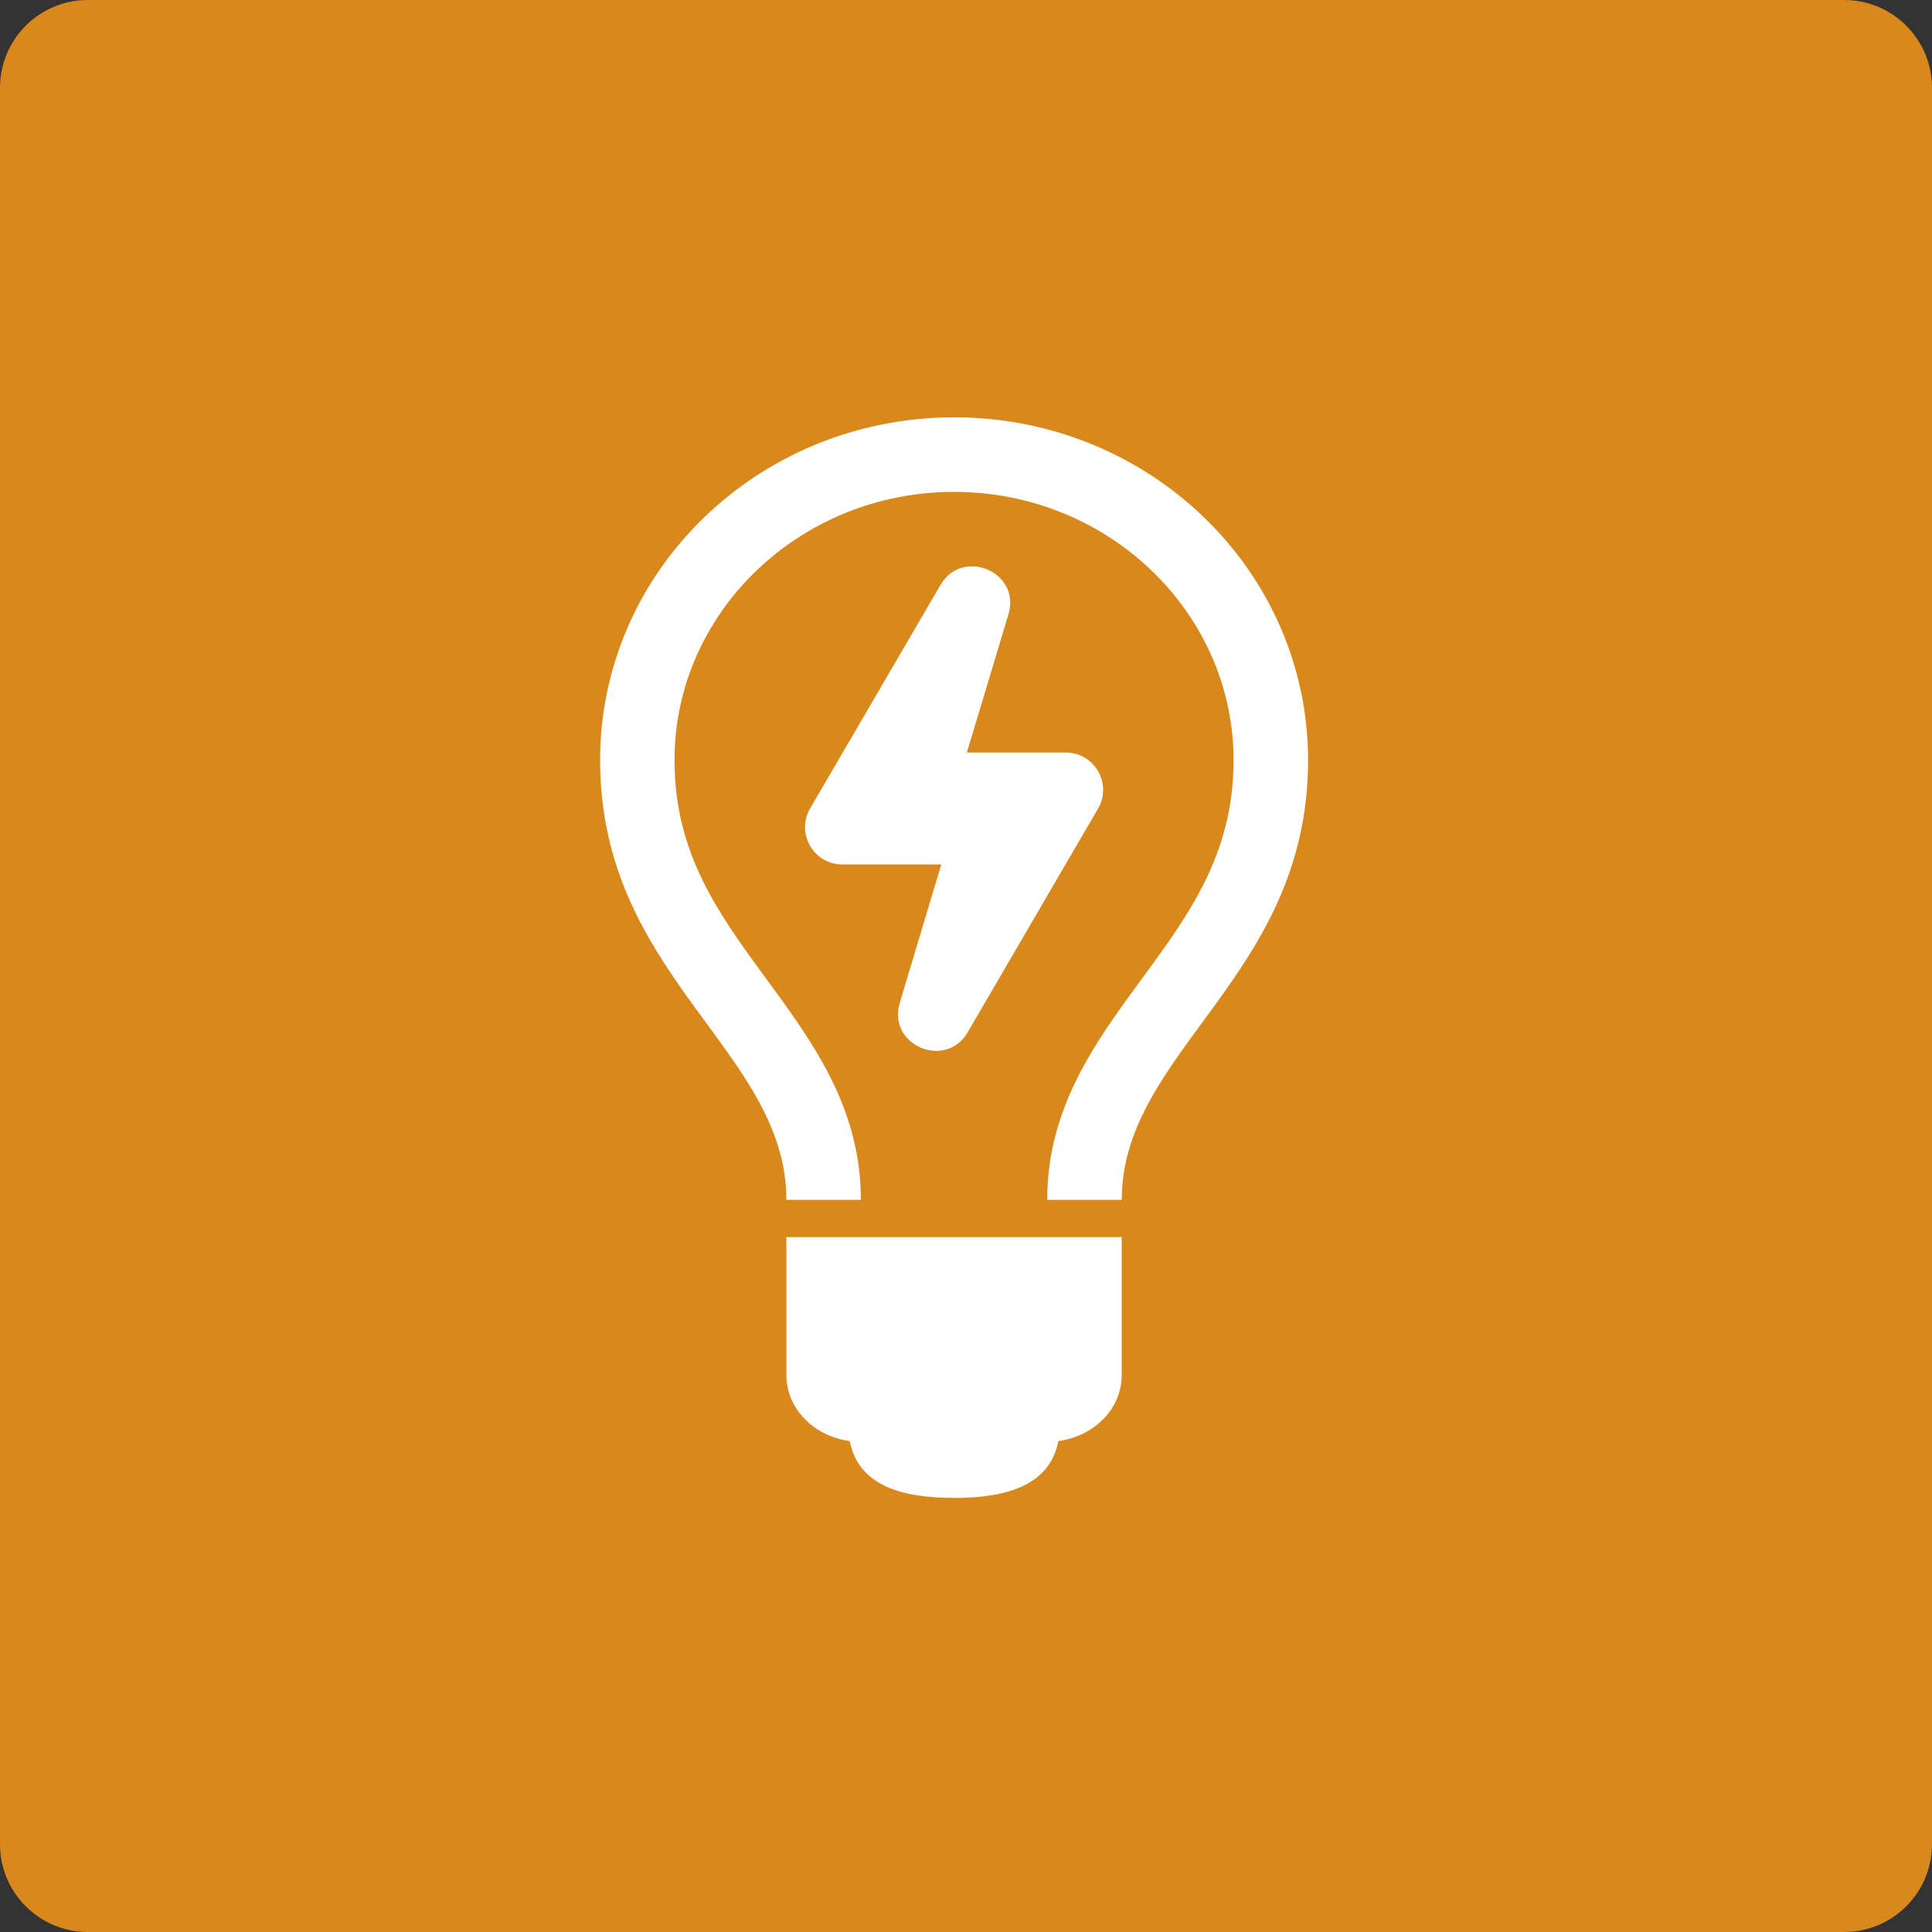
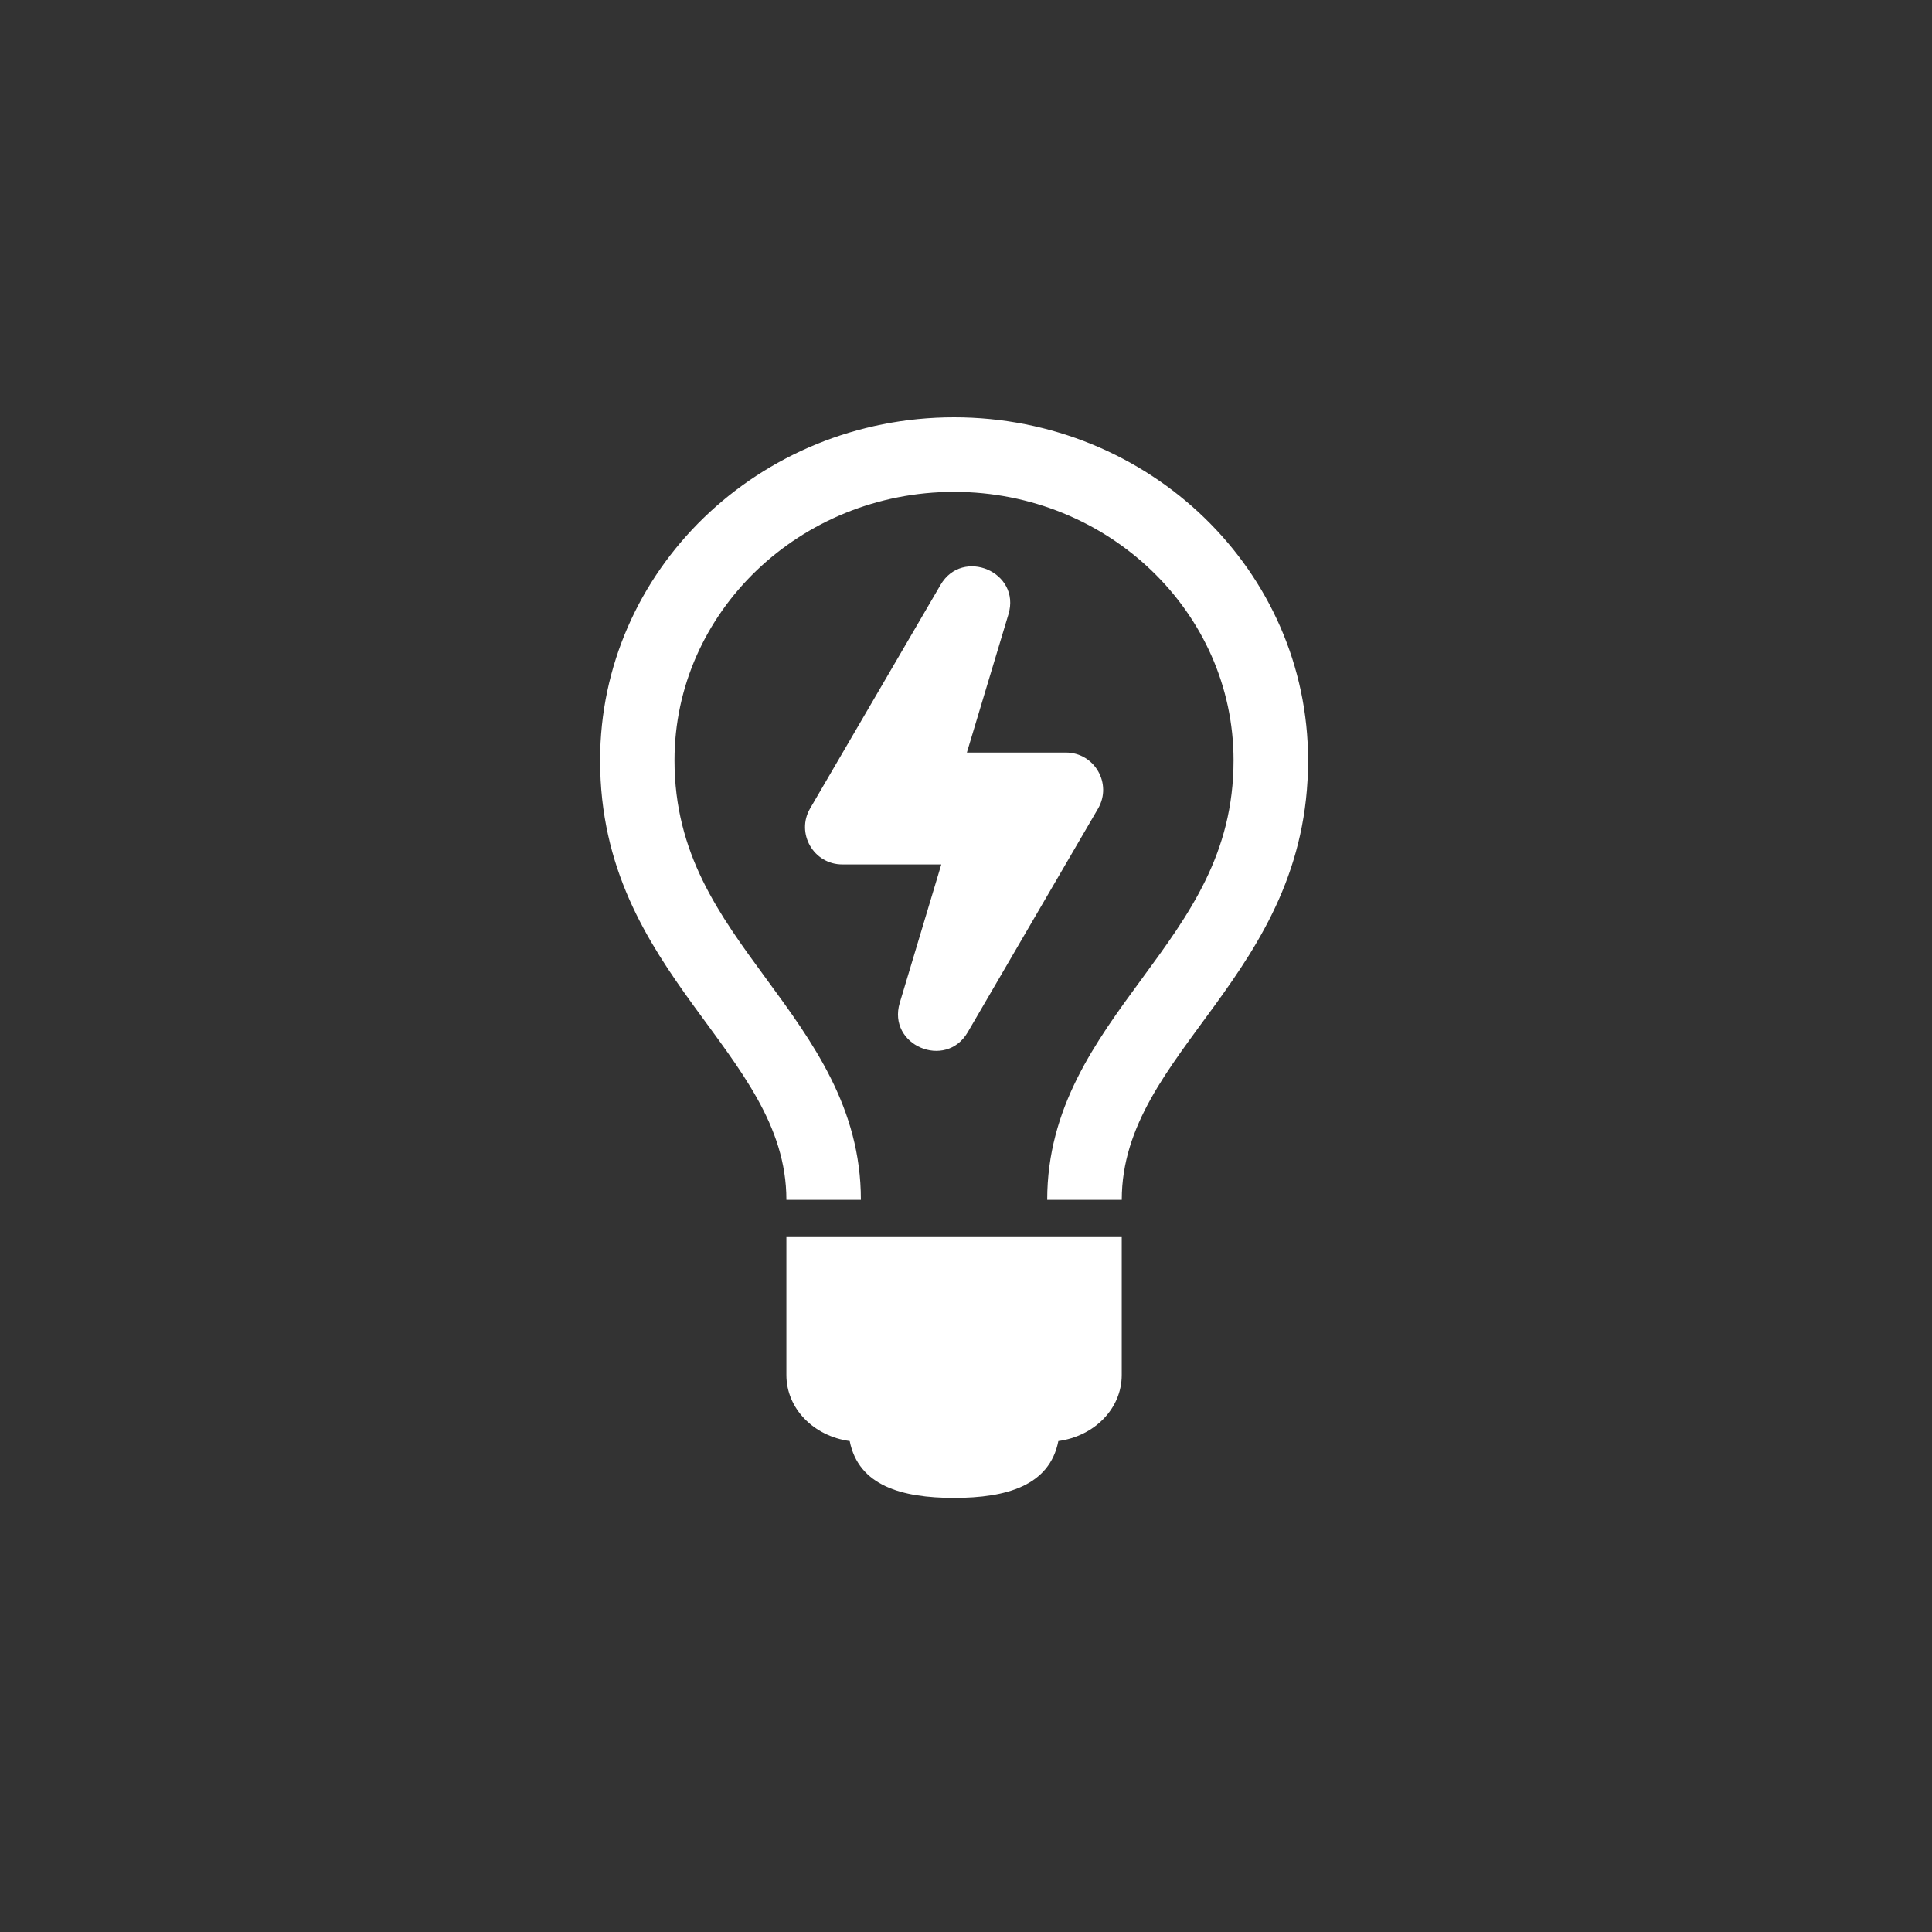
<svg xmlns="http://www.w3.org/2000/svg" xmlns:ns1="http://www.inkscape.org/namespaces/inkscape" xmlns:ns2="http://sodipodi.sourceforge.net/DTD/sodipodi-0.dtd" version="1.1" x="0px" y="0px" width="66" height="66" viewBox="0 0 66 66" enable-background="new 0 0 566.93 566.929" xml:space="preserve" id="svg2" ns1:version="0.48.5 r10040" ns2:docname="upf_kreativ.svg">
  <rect x="0" y="0" width="66" height="66" fill="#333333" stroke="none" />
  <defs id="defs154" />
  <ns2:namedview pagecolor="#ffffff" bordercolor="#666666" borderopacity="1" objecttolerance="10" gridtolerance="10" guidetolerance="10" ns1:pageopacity="0" ns1:pageshadow="2" ns1:window-width="1644" ns1:window-height="943" id="namedview152" showgrid="false" ns1:zoom="4.7096464" ns1:cx="-48.747318" ns1:cy="60.999498" ns1:window-x="-72" ns1:window-y="66" ns1:window-maximized="0" ns1:current-layer="svg2" fit-margin-top="0" fit-margin-left="0" fit-margin-right="0" fit-margin-bottom="0" />
  <g id="back" transform="translate(-219.465,-278.464)" />
  <g id="g6" transform="translate(-219.465,-278.464)" />
-   <path d="m 66,63 c 0,1.657 -1.343,3 -3,3 H 3 c -1.657,0 -3,-1.343 -3,-3 v -60 c 0,-1.657 1.343,-3 3,-3 h 60 c 1.657,0 3,1.343 3,3 v 60 z" id="path22" ns1:connector-curvature="0" style="fill:#d9881c;fill-opacity:1" />
  <g id="g68" transform="translate(-219.465,-278.464)">
    <path style="fill:#ffffff" ns1:connector-curvature="0" id="path70" d="m 246.329,320.726 v 4.708 c 0,1.157 0.94,2.093 2.163,2.259 0.302,1.525 1.776,1.942 3.565,1.942 1.786,0 3.262,-0.417 3.563,-1.942 1.225,-0.166 2.165,-1.102 2.165,-2.259 v -4.708 h -11.456 z m -0.69,-8.828 c -1.608,-2.193 -3.132,-4.265 -3.132,-7.461 0,-5.057 4.284,-9.17 9.551,-9.17 5.263,0 9.547,4.113 9.547,9.17 0,3.196 -1.521,5.268 -3.131,7.461 -1.591,2.168 -3.235,4.41 -3.235,7.555 h 2.547 c 0,-5.092 6.365,-7.638 6.365,-15.016 0,-6.473 -5.416,-11.717 -12.093,-11.717 -6.678,0 -12.093,5.244 -12.093,11.717 0,7.378 6.364,9.924 6.364,15.016 h 2.545 c 0,-3.145 -1.646,-5.387 -3.235,-7.555 z m 4.563,0.824 1.419,-4.727 h -3.38 c -0.984,0 -1.594,-1.068 -1.101,-1.914 l 4.456,-7.638 c 0.75,-1.286 2.753,-0.44 2.319,1.007 l -1.42,4.722 h 3.38 c 0.98,0 1.596,1.065 1.101,1.915 l -4.454,7.642 c -0.751,1.288 -2.754,0.442 -2.32,-1.007 z" />
  </g>
</svg>